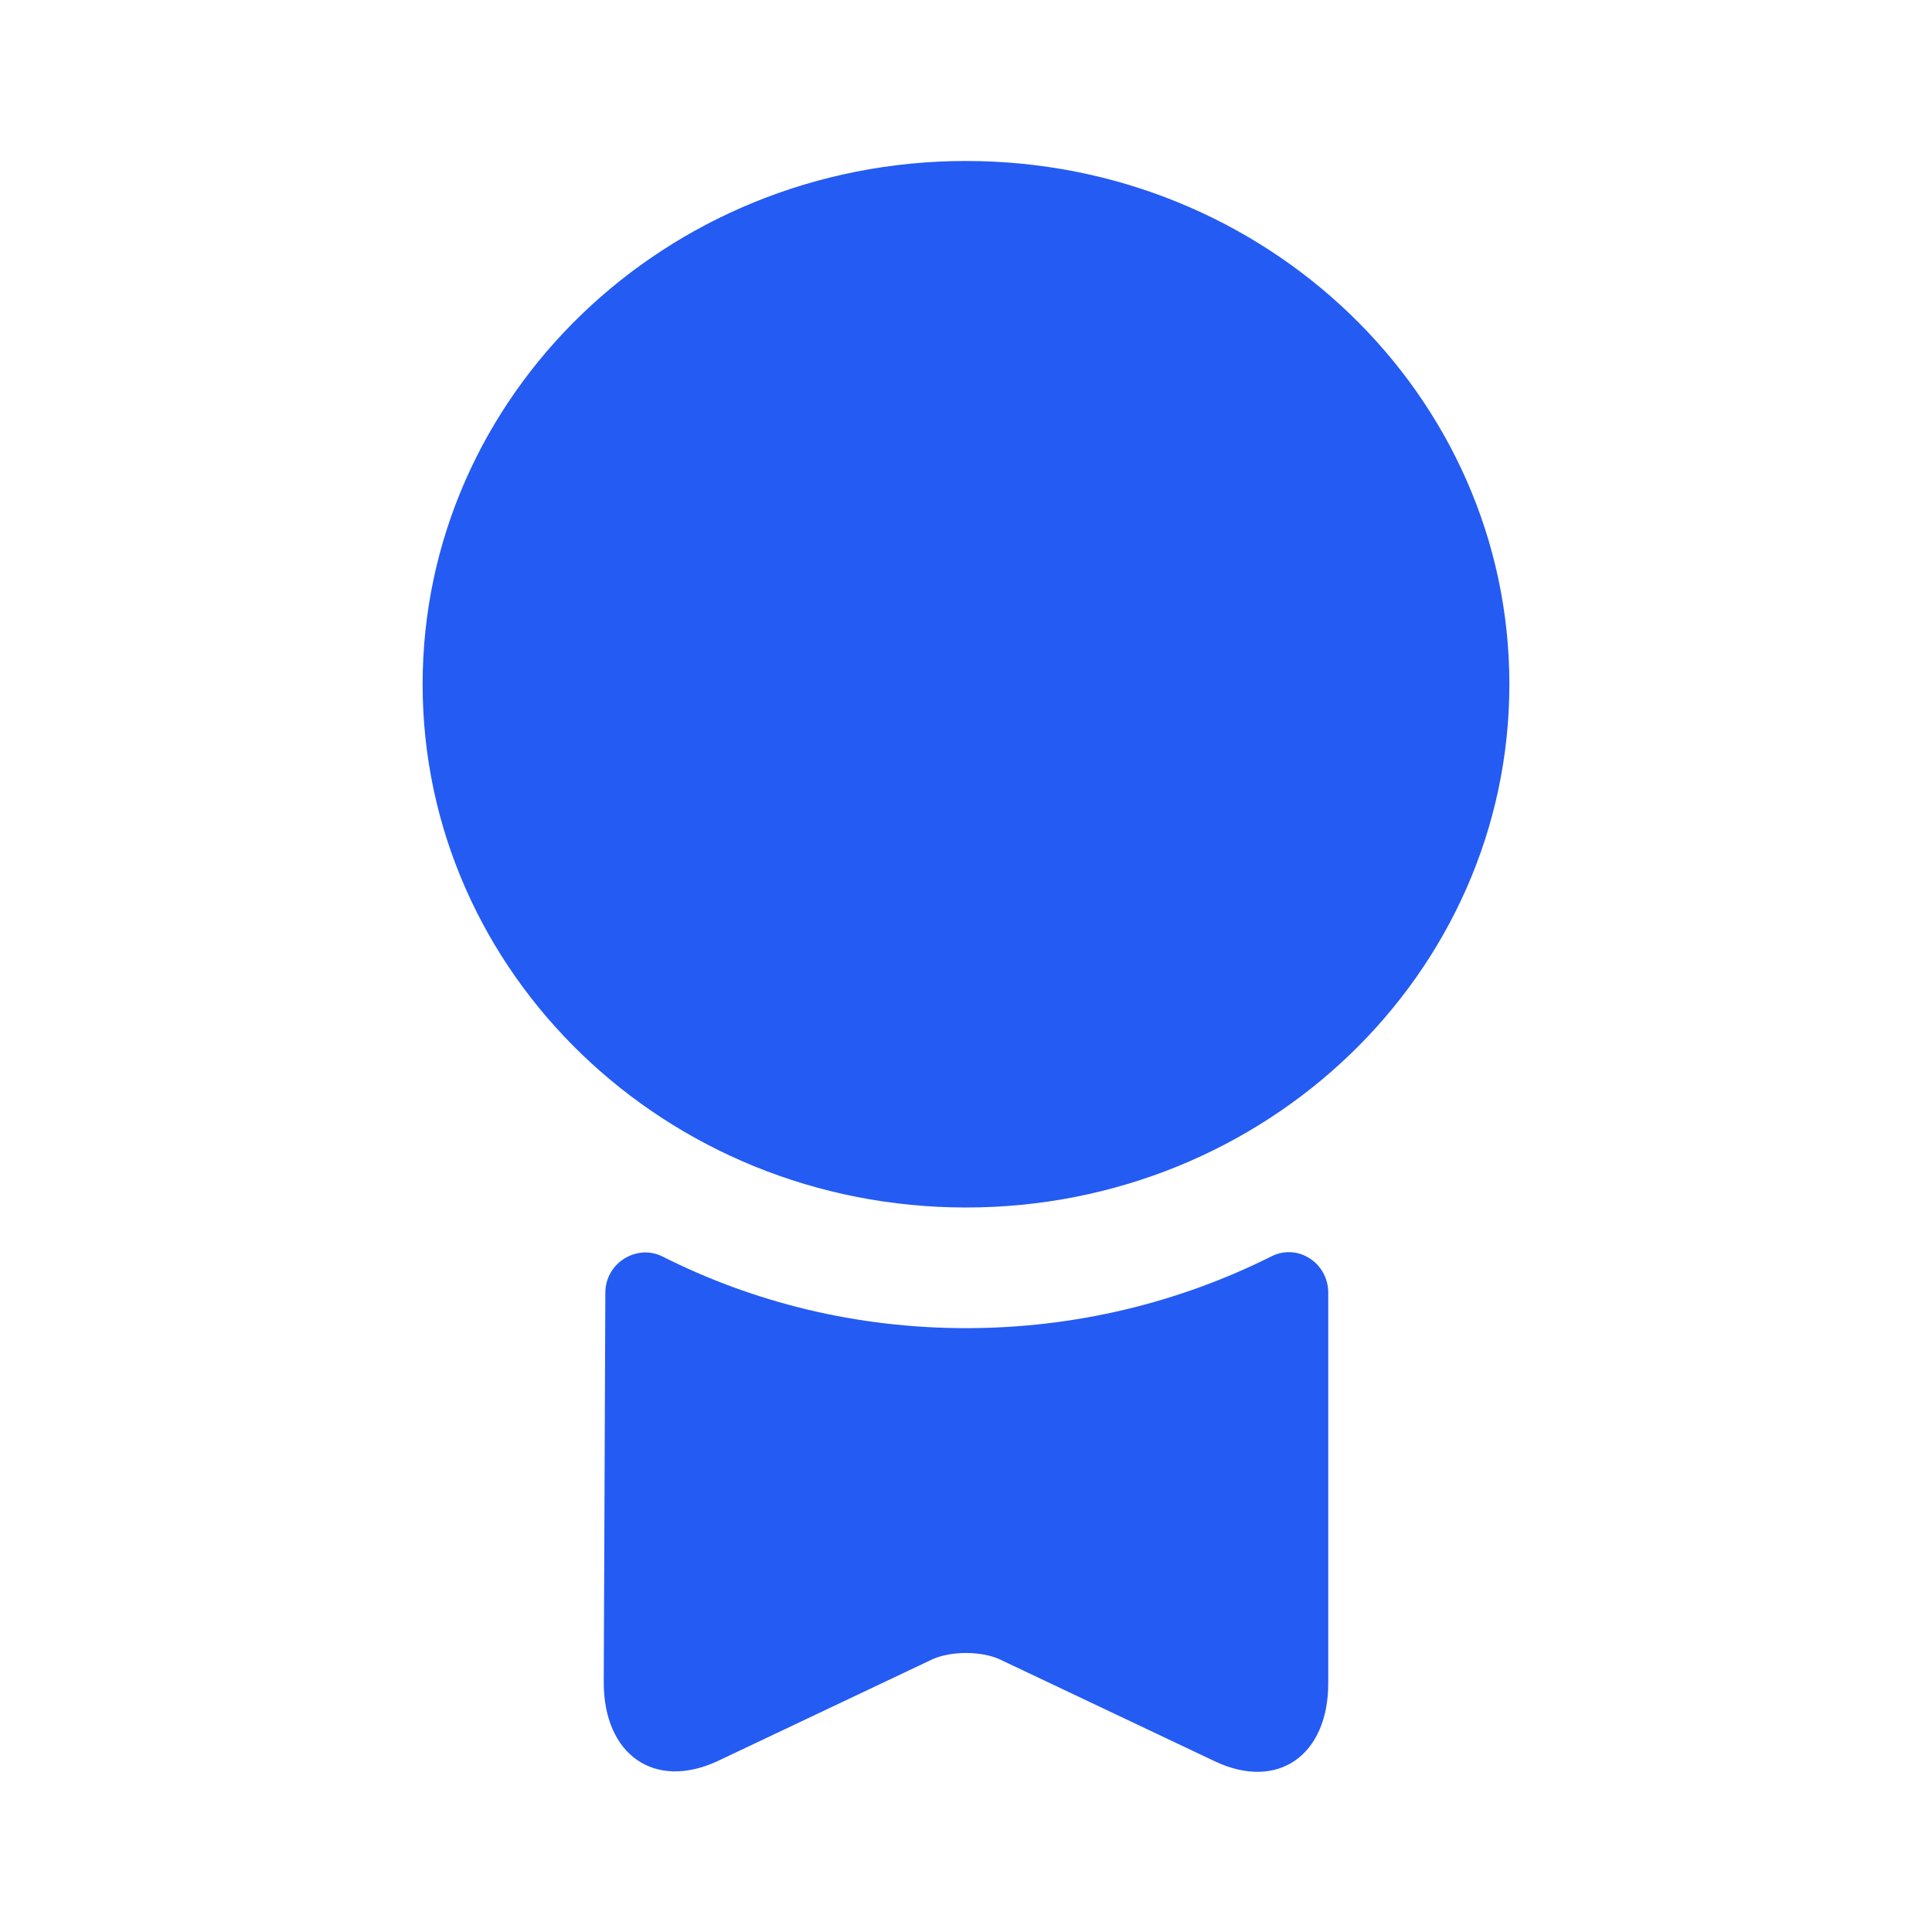
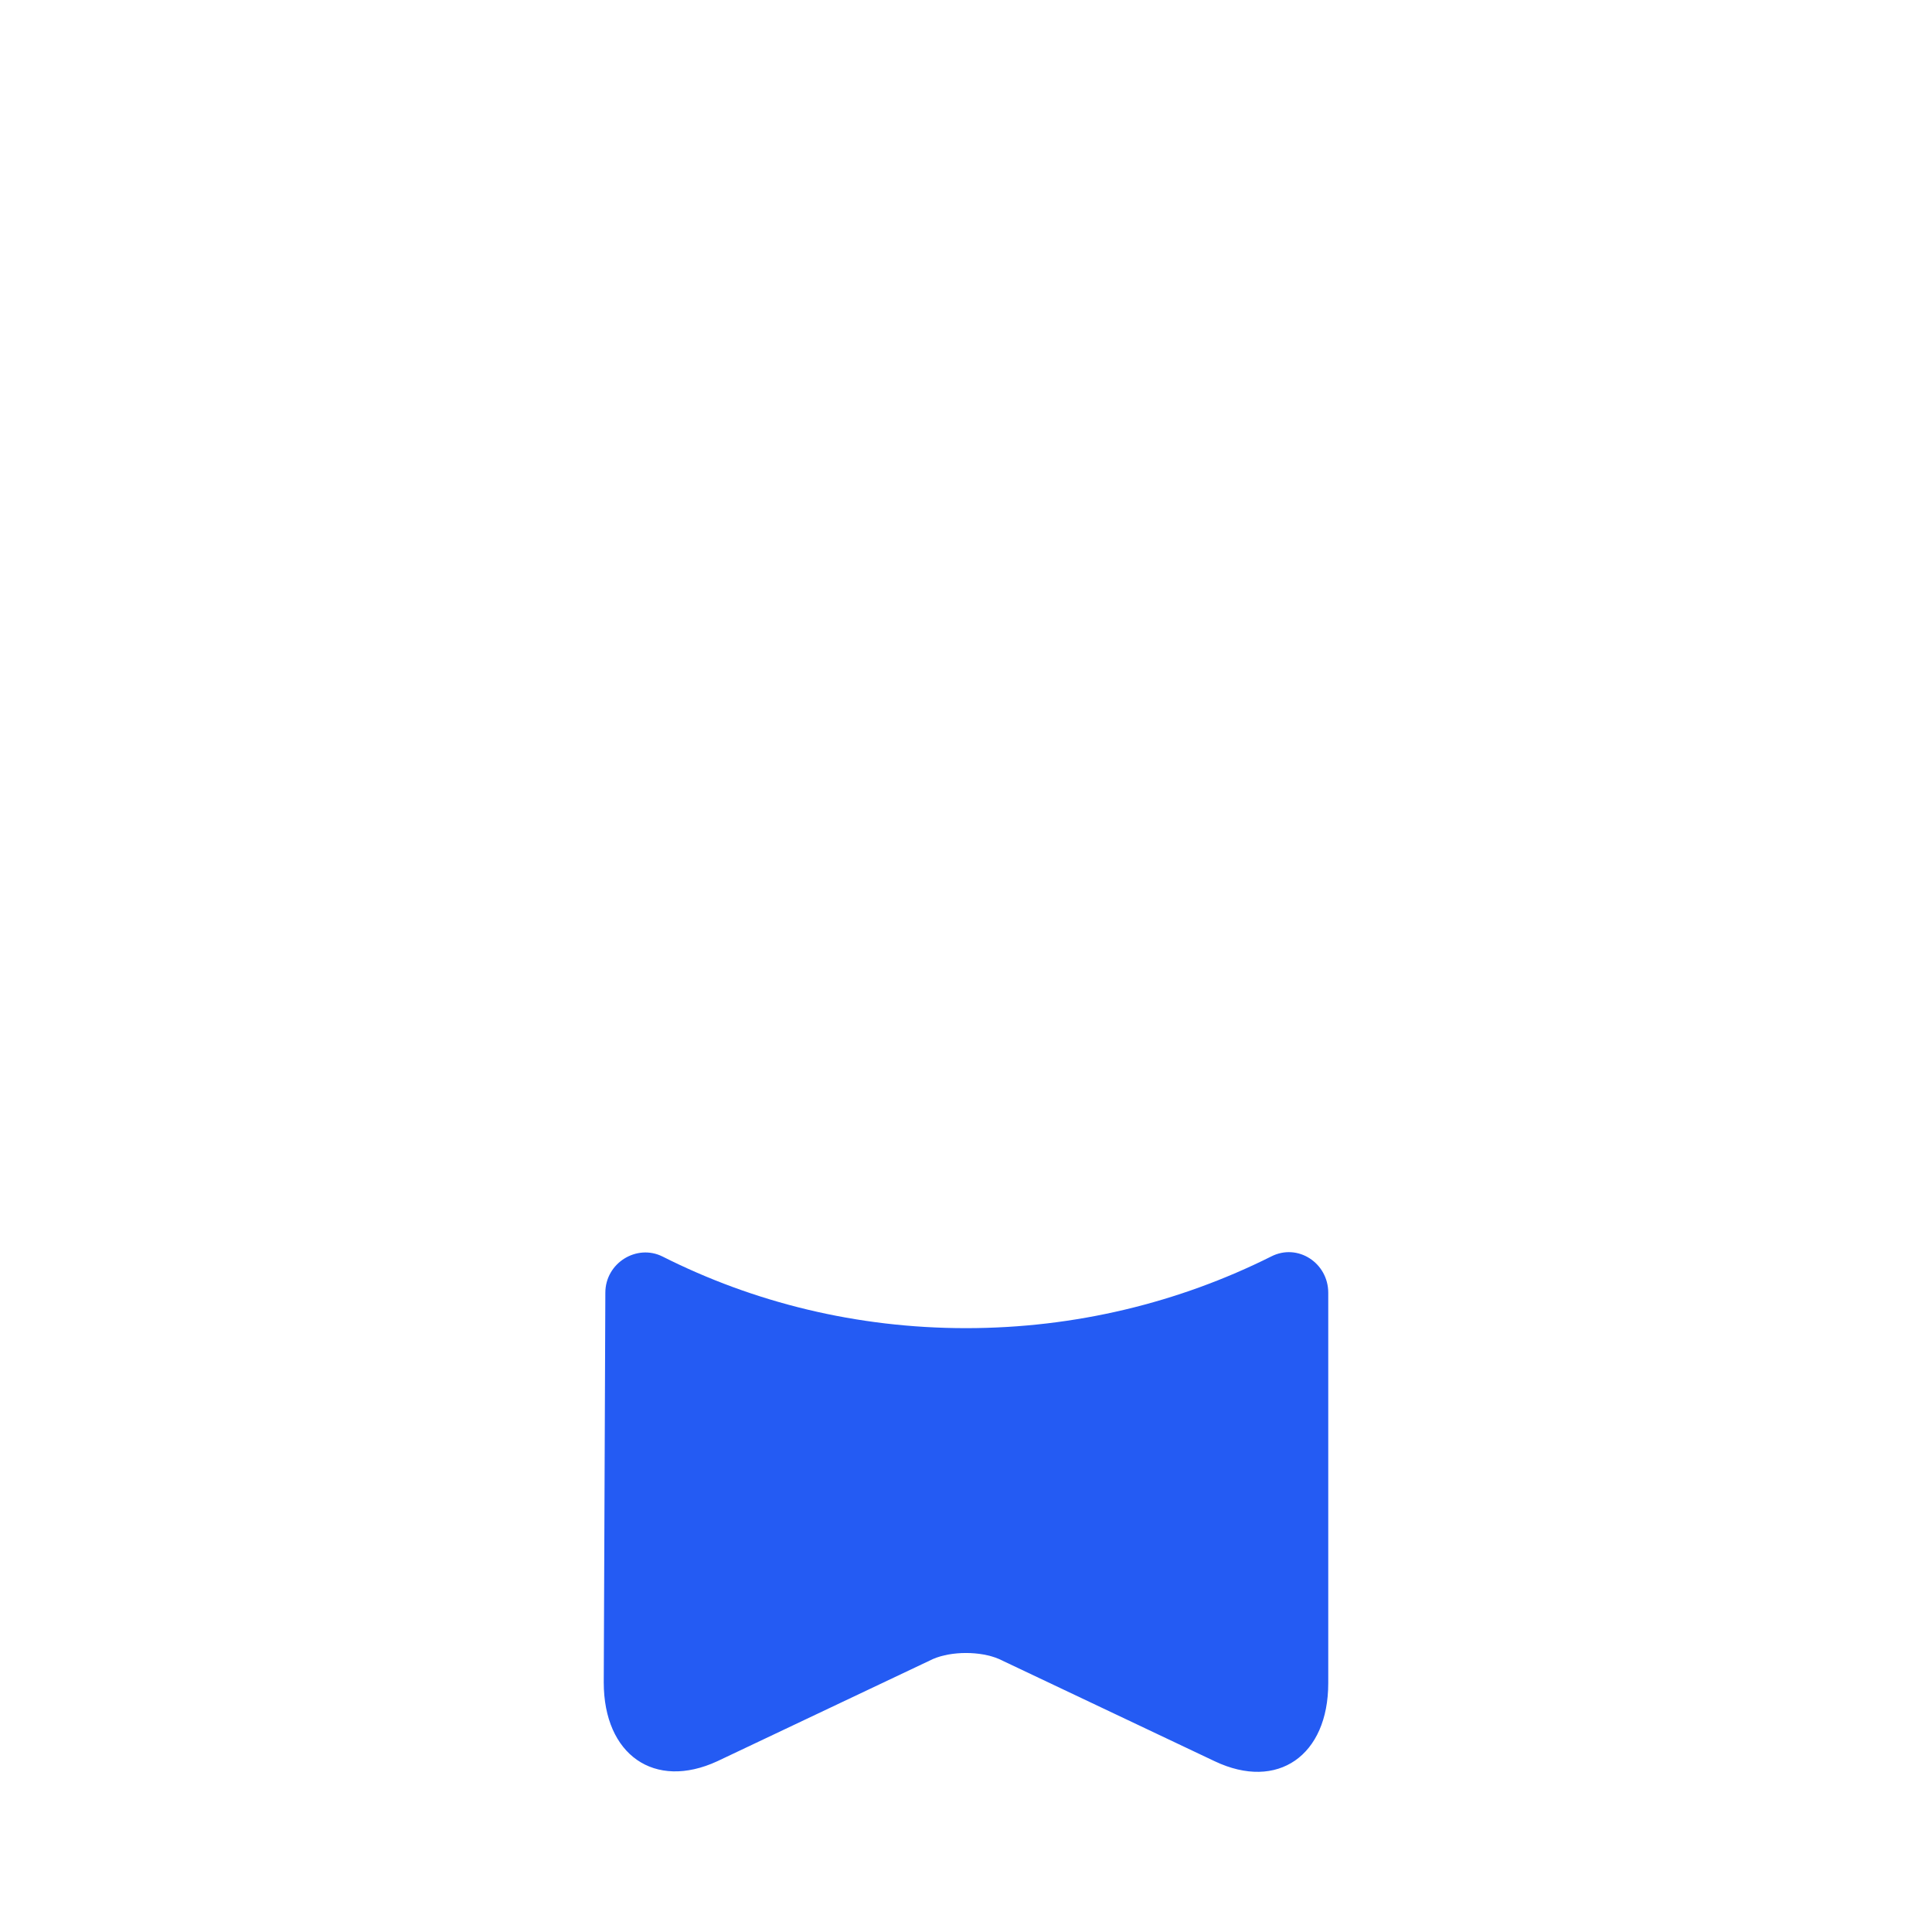
<svg xmlns="http://www.w3.org/2000/svg" width="40" height="40" viewBox="0 0 40 40" fill="none">
-   <path d="M20 25C26.213 25 31.25 20.15 31.25 14.167C31.25 8.184 26.213 3.333 20 3.333C13.787 3.333 8.75 8.184 8.75 14.167C8.75 20.15 13.787 25 20 25Z" fill="#245BF3" />
  <path d="M26.317 26.015C26.867 25.732 27.5 26.148 27.5 26.765V34.848C27.5 36.348 26.45 37.082 25.15 36.465L20.683 34.348C20.3 34.182 19.7 34.182 19.317 34.348L14.85 36.465C13.55 37.065 12.5 36.332 12.5 34.832L12.533 26.765C12.533 26.148 13.183 25.748 13.717 26.015C15.6 26.965 17.733 27.498 20 27.498C22.267 27.498 24.417 26.965 26.317 26.015Z" fill="#245BF3" />
</svg>